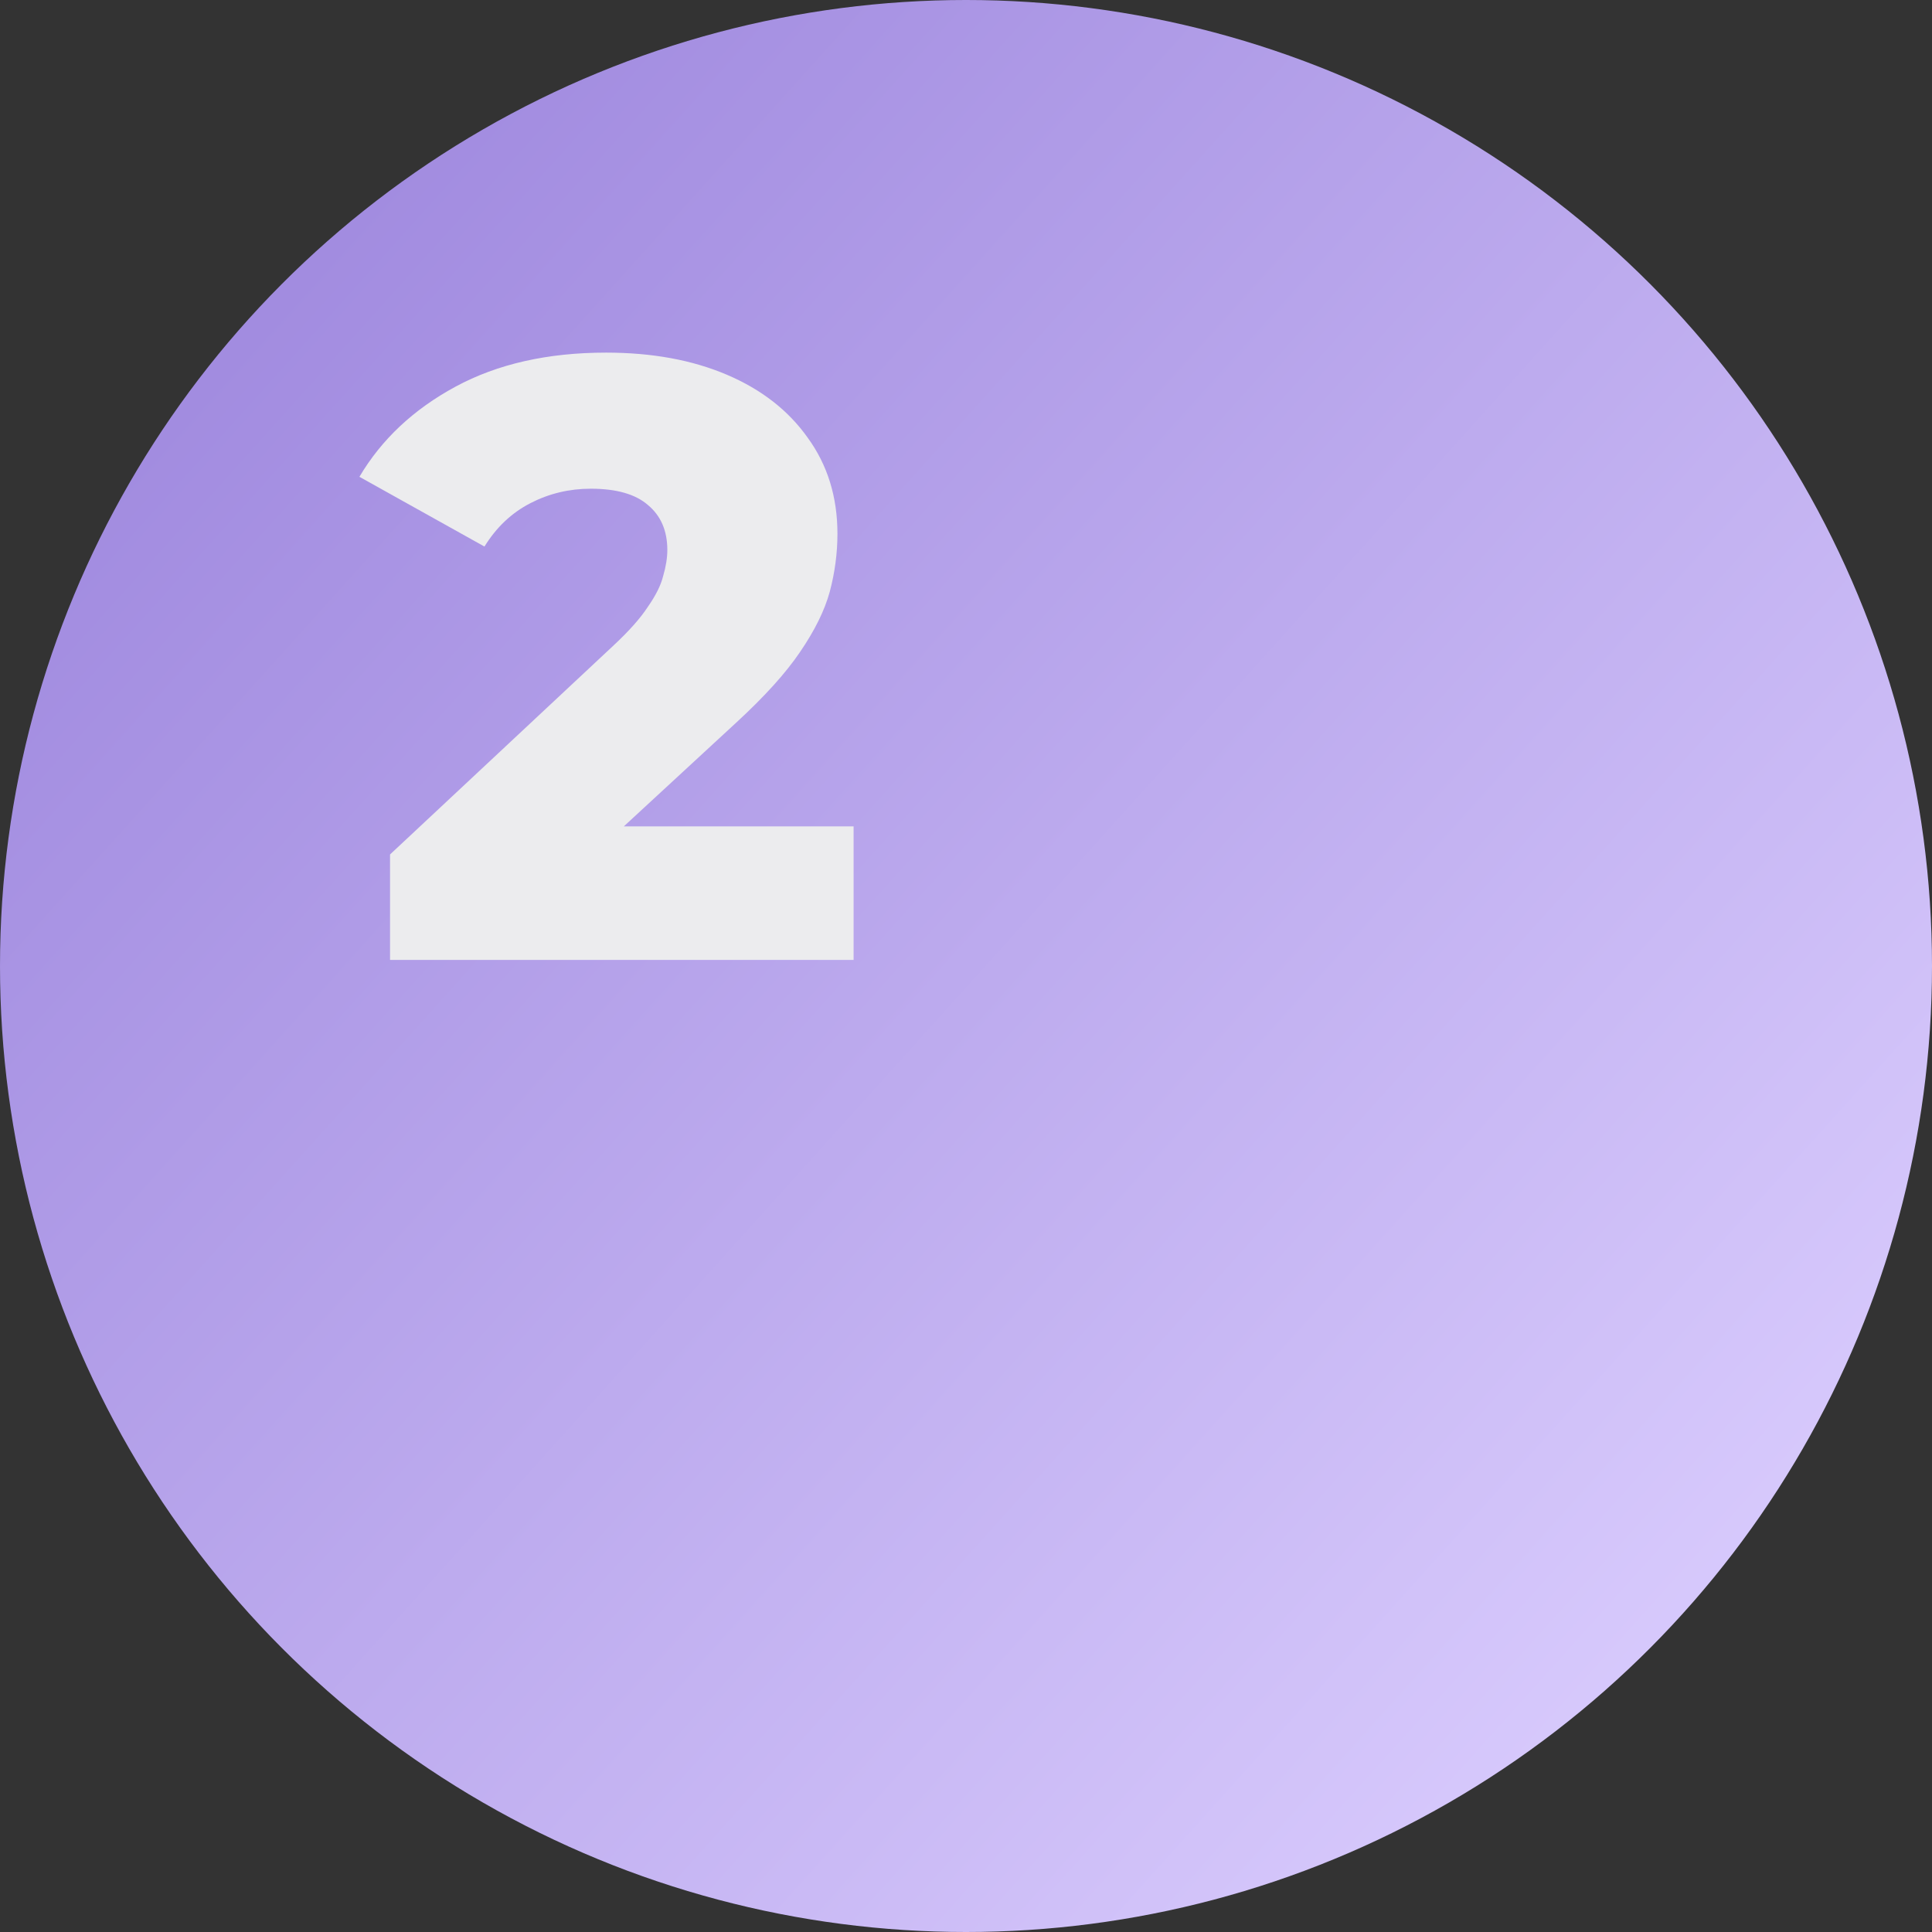
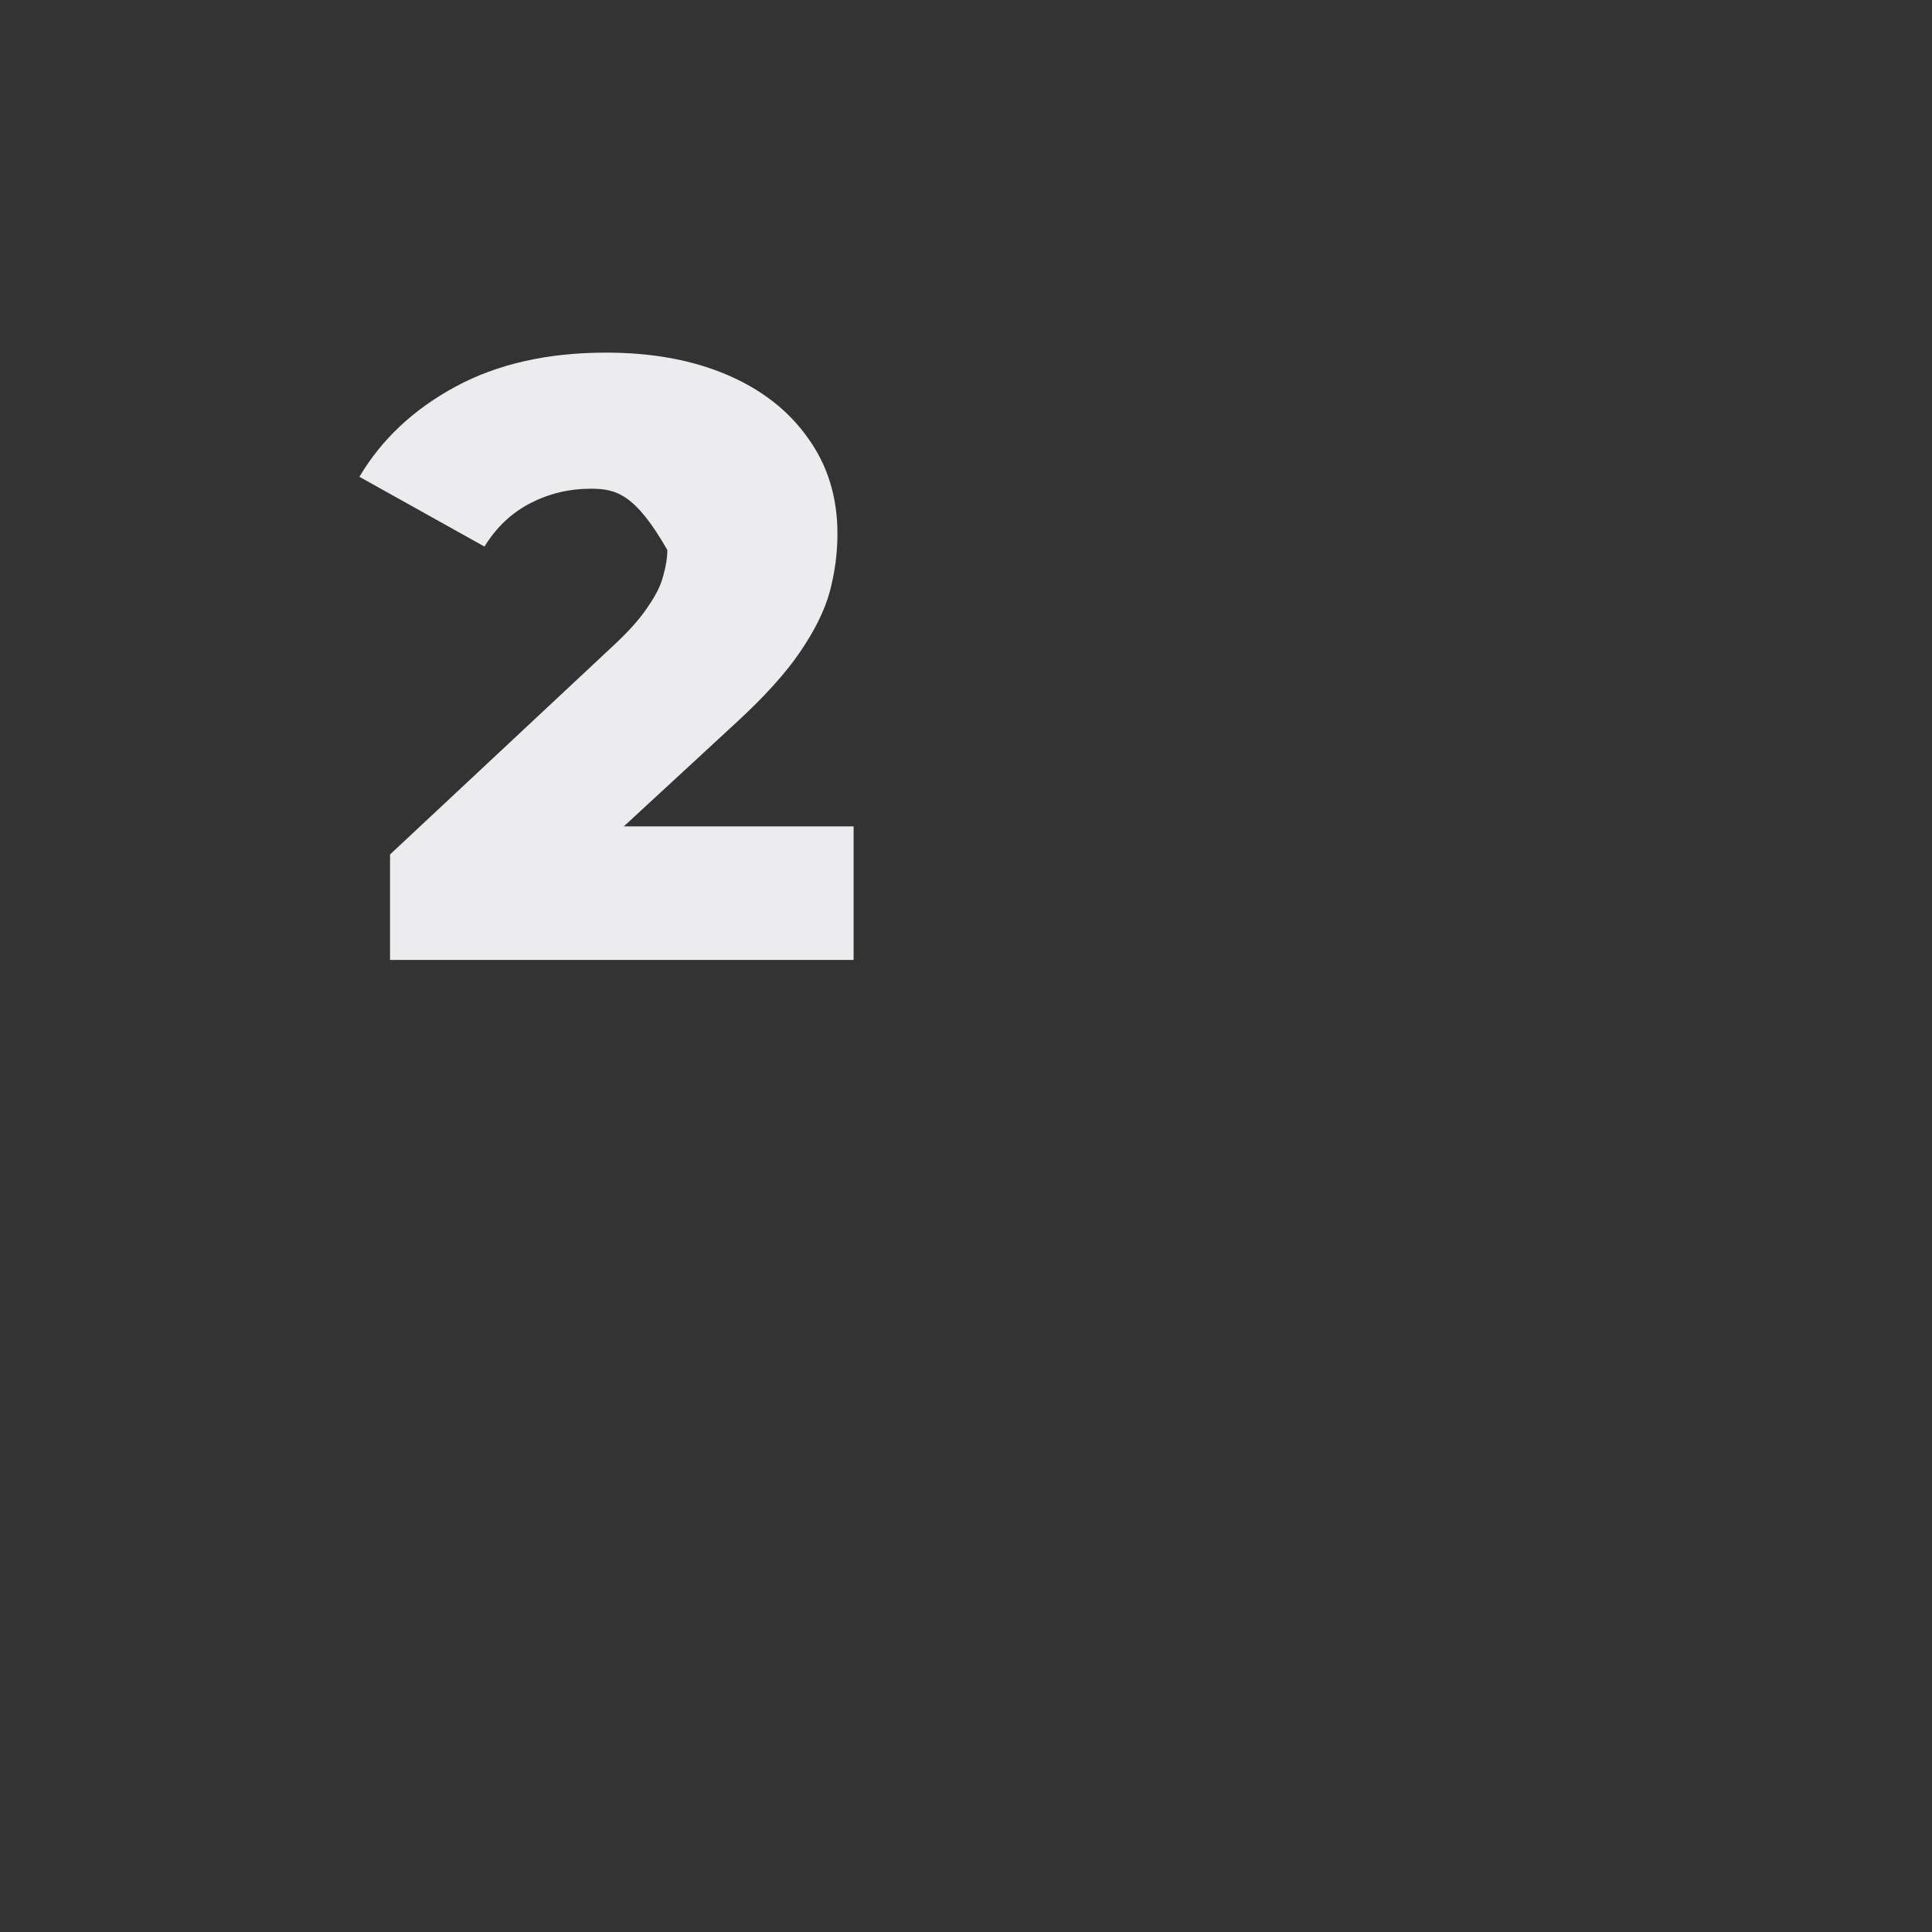
<svg xmlns="http://www.w3.org/2000/svg" width="159" height="159" viewBox="0 0 159 159" fill="none">
  <rect x="0" y="0" width="159" height="159" fill="#333333" stroke="none" />
-   <circle cx="79.5" cy="79.5" r="79.5" fill="url(#paint0_linear_176_6)" />
-   <path d="M32.1 79V70.32L50.44 53.17C51.747 51.957 52.703 50.883 53.31 49.95C53.963 49.017 54.383 48.177 54.57 47.43C54.803 46.637 54.92 45.913 54.92 45.26C54.92 43.673 54.383 42.437 53.31 41.55C52.283 40.663 50.72 40.22 48.62 40.22C46.847 40.22 45.19 40.617 43.65 41.41C42.11 42.203 40.85 43.393 39.87 44.98L29.58 39.24C31.4 36.16 34.037 33.687 37.49 31.82C40.943 29.953 45.073 29.02 49.88 29.02C53.66 29.02 56.973 29.627 59.82 30.84C62.667 32.053 64.883 33.78 66.47 36.02C68.103 38.26 68.92 40.897 68.92 43.93C68.92 45.517 68.71 47.103 68.29 48.69C67.87 50.23 67.053 51.887 65.84 53.66C64.673 55.387 62.923 57.323 60.59 59.47L46.03 72.91L43.72 68.01H70.25V79H32.1Z" fill="#ECECEE" />
+   <path d="M32.1 79V70.32L50.44 53.17C51.747 51.957 52.703 50.883 53.31 49.95C53.963 49.017 54.383 48.177 54.57 47.43C54.803 46.637 54.92 45.913 54.92 45.26C52.283 40.663 50.72 40.22 48.62 40.22C46.847 40.22 45.19 40.617 43.65 41.41C42.11 42.203 40.85 43.393 39.87 44.98L29.58 39.24C31.4 36.16 34.037 33.687 37.49 31.82C40.943 29.953 45.073 29.02 49.88 29.02C53.66 29.02 56.973 29.627 59.82 30.84C62.667 32.053 64.883 33.78 66.47 36.02C68.103 38.26 68.92 40.897 68.92 43.93C68.92 45.517 68.71 47.103 68.29 48.69C67.87 50.23 67.053 51.887 65.84 53.66C64.673 55.387 62.923 57.323 60.59 59.47L46.03 72.91L43.72 68.01H70.25V79H32.1Z" fill="#ECECEE" />
  <defs>
    <linearGradient id="paint0_linear_176_6" x1="20.5" y1="27.5" x2="139.125" y2="134.355" gradientUnits="userSpaceOnUse">
      <stop stop-color="#A28CE0" />
      <stop offset="1" stop-color="#D7C9FC" />
    </linearGradient>
  </defs>
</svg>